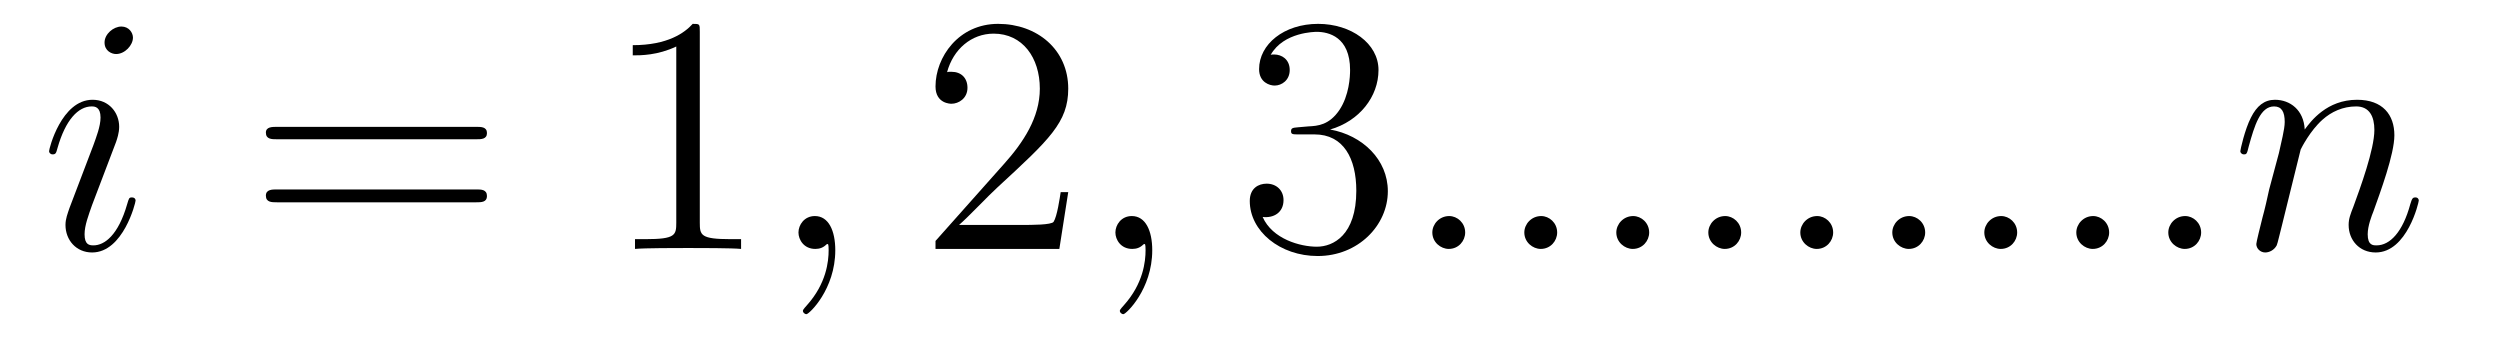
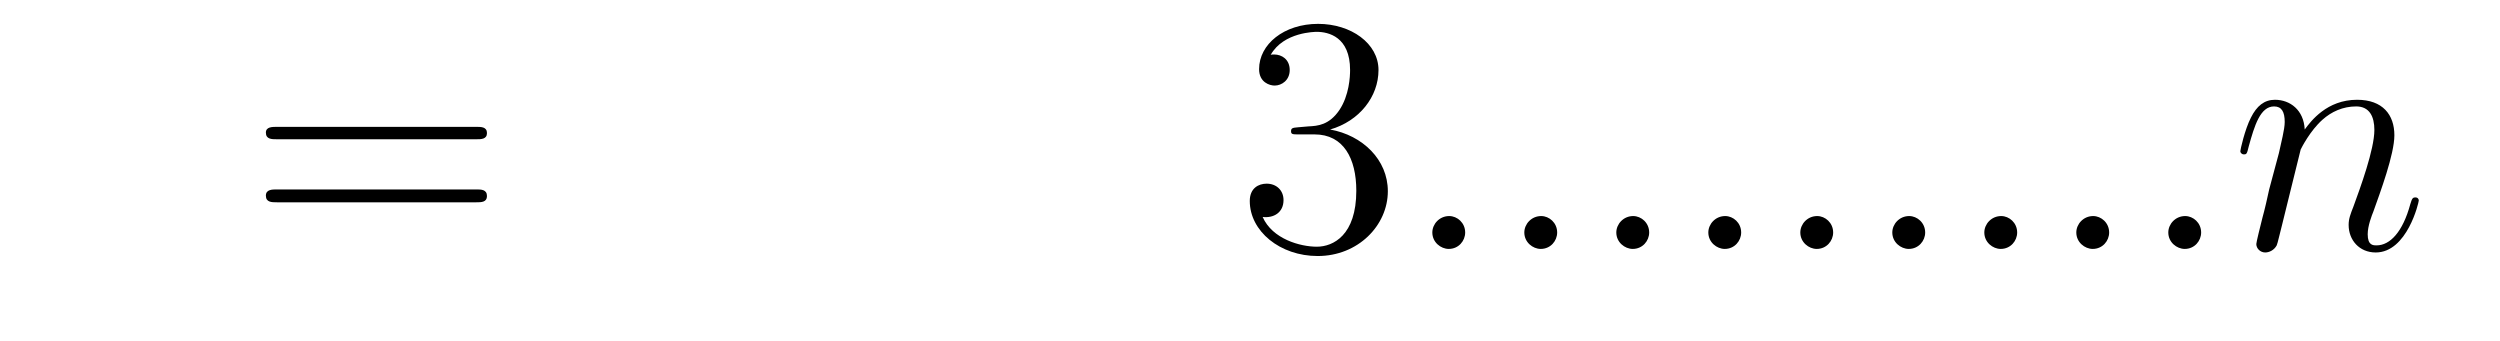
<svg xmlns="http://www.w3.org/2000/svg" height="12pt" version="1.1" viewBox="0 -12 88 12" width="88pt">
  <g id="page1">
    <g transform="matrix(1 0 0 1 -127 651)">
-       <path d="M131.773 -655.941C131.773 -656.004 131.727 -656.051 131.648 -656.051C131.539 -656.051 131.539 -656.019 131.477 -655.816C131.164 -654.723 130.68 -654.363 130.289 -654.363C130.133 -654.363 129.977 -654.395 129.977 -654.754C129.977 -655.066 130.117 -655.426 130.242 -655.785L131.086 -658.004C131.117 -658.098 131.195 -658.316 131.195 -658.535C131.195 -659.035 130.836 -659.488 130.258 -659.488C129.164 -659.488 128.727 -657.77 128.727 -657.676C128.727 -657.629 128.773 -657.566 128.852 -657.566C128.961 -657.566 128.977 -657.613 129.023 -657.785C129.305 -658.785 129.758 -659.254 130.227 -659.254C130.336 -659.254 130.539 -659.238 130.539 -658.863C130.539 -658.551 130.383 -658.16 130.289 -657.894L129.445 -655.676C129.383 -655.488 129.305 -655.301 129.305 -655.082C129.305 -654.551 129.68 -654.113 130.242 -654.113C131.336 -654.113 131.773 -655.863 131.773 -655.941ZM131.68 -661.676C131.68 -661.848 131.539 -662.066 131.273 -662.066C130.992 -662.066 130.68 -661.801 130.68 -661.504S130.93 -661.098 131.086 -661.098C131.398 -661.098 131.68 -661.41 131.68 -661.676ZM132.355 -654.238" fill-rule="evenodd" />
      <path d="M143.766 -658.098C143.937 -658.098 144.141 -658.098 144.141 -658.316C144.141 -658.535 143.937 -658.535 143.766 -658.535H136.75C136.578 -658.535 136.359 -658.535 136.359 -658.332C136.359 -658.098 136.563 -658.098 136.75 -658.098H143.766ZM143.766 -655.879C143.937 -655.879 144.141 -655.879 144.141 -656.098C144.141 -656.332 143.937 -656.332 143.766 -656.332H136.75C136.578 -656.332 136.359 -656.332 136.359 -656.113C136.359 -655.879 136.563 -655.879 136.75 -655.879H143.766ZM144.836 -654.238" fill-rule="evenodd" />
-       <path d="M151.633 -661.879C151.633 -662.16 151.633 -662.16 151.383 -662.16C151.102 -661.848 150.508 -661.41 149.273 -661.41V-661.051C149.555 -661.051 150.148 -661.051 150.805 -661.363V-655.16C150.805 -654.723 150.773 -654.582 149.727 -654.582H149.352V-654.238C149.68 -654.27 150.836 -654.27 151.227 -654.27C151.617 -654.27 152.758 -654.27 153.086 -654.238V-654.582H152.711C151.664 -654.582 151.633 -654.723 151.633 -655.16V-661.879ZM154.074 -654.238" fill-rule="evenodd" />
-       <path d="M156.402 -654.191C156.402 -654.879 156.168 -655.395 155.684 -655.395C155.309 -655.395 155.106 -655.082 155.106 -654.816C155.106 -654.566 155.293 -654.238 155.699 -654.238C155.856 -654.238 155.98 -654.285 156.09 -654.395C156.105 -654.41 156.121 -654.41 156.137 -654.41C156.168 -654.41 156.168 -654.254 156.168 -654.191C156.168 -653.801 156.09 -653.019 155.402 -652.254C155.262 -652.098 155.262 -652.082 155.262 -652.051C155.262 -652.004 155.324 -651.941 155.387 -651.941C155.481 -651.941 156.402 -652.816 156.402 -654.191ZM157.313 -654.238" fill-rule="evenodd" />
-       <path d="M164.602 -656.238H164.336C164.305 -656.035 164.211 -655.379 164.086 -655.191C164.008 -655.082 163.32 -655.082 162.961 -655.082H160.758C161.086 -655.363 161.805 -656.129 162.117 -656.41C163.93 -658.082 164.602 -658.691 164.602 -659.879C164.602 -661.254 163.508 -662.16 162.133 -662.16C160.742 -662.16 159.93 -660.988 159.93 -659.957C159.93 -659.348 160.461 -659.348 160.492 -659.348C160.742 -659.348 161.055 -659.535 161.055 -659.91C161.055 -660.254 160.836 -660.473 160.492 -660.473C160.383 -660.473 160.367 -660.473 160.336 -660.457C160.555 -661.269 161.195 -661.816 161.977 -661.816C162.992 -661.816 163.602 -660.973 163.602 -659.879C163.602 -658.863 163.023 -657.988 162.336 -657.223L159.93 -654.519V-654.238H164.289L164.602 -656.238ZM165.231 -654.238" fill-rule="evenodd" />
-       <path d="M167.559 -654.191C167.559 -654.879 167.324 -655.395 166.84 -655.395C166.465 -655.395 166.262 -655.082 166.262 -654.816C166.262 -654.566 166.449 -654.238 166.855 -654.238C167.012 -654.238 167.137 -654.285 167.246 -654.395C167.262 -654.41 167.277 -654.41 167.293 -654.41C167.324 -654.41 167.324 -654.254 167.324 -654.191C167.324 -653.801 167.246 -653.019 166.559 -652.254C166.418 -652.098 166.418 -652.082 166.418 -652.051C166.418 -652.004 166.48 -651.941 166.543 -651.941C166.637 -651.941 167.559 -652.816 167.559 -654.191ZM168.469 -654.238" fill-rule="evenodd" />
      <path d="M172.695 -658.52C172.492 -658.504 172.445 -658.488 172.445 -658.379C172.445 -658.269 172.508 -658.269 172.727 -658.269H173.273C174.289 -658.269 174.742 -657.426 174.742 -656.285C174.742 -654.723 173.93 -654.316 173.352 -654.316C172.773 -654.316 171.789 -654.582 171.445 -655.363C171.836 -655.316 172.18 -655.52 172.18 -655.957C172.18 -656.301 171.93 -656.535 171.586 -656.535C171.305 -656.535 170.992 -656.379 170.992 -655.926C170.992 -654.863 172.055 -653.988 173.383 -653.988C174.805 -653.988 175.852 -655.066 175.852 -656.27C175.852 -657.379 174.961 -658.238 173.82 -658.441C174.852 -658.738 175.523 -659.598 175.523 -660.535C175.523 -661.473 174.555 -662.16 173.398 -662.16C172.195 -662.16 171.32 -661.441 171.32 -660.566C171.32 -660.098 171.695 -659.988 171.867 -659.988C172.117 -659.988 172.398 -660.176 172.398 -660.535C172.398 -660.91 172.117 -661.082 171.852 -661.082C171.789 -661.082 171.758 -661.082 171.727 -661.066C172.18 -661.879 173.305 -661.879 173.352 -661.879C173.758 -661.879 174.523 -661.707 174.523 -660.535C174.523 -660.301 174.492 -659.645 174.148 -659.129C173.789 -658.598 173.383 -658.566 173.055 -658.551L172.695 -658.52ZM176.387 -654.238" fill-rule="evenodd" />
      <path d="M178.574 -654.816C178.574 -655.16 178.293 -655.395 178.012 -655.395C177.668 -655.395 177.418 -655.113 177.418 -654.816C177.418 -654.473 177.715 -654.238 177.996 -654.238C178.34 -654.238 178.574 -654.519 178.574 -654.816ZM181.812 -654.816C181.812 -655.16 181.531 -655.395 181.25 -655.395C180.906 -655.395 180.656 -655.113 180.656 -654.816C180.656 -654.473 180.953 -654.238 181.234 -654.238C181.578 -654.238 181.812 -654.519 181.812 -654.816ZM185.051 -654.816C185.051 -655.16 184.77 -655.395 184.488 -655.395C184.145 -655.395 183.894 -655.113 183.894 -654.816C183.894 -654.473 184.191 -654.238 184.473 -654.238C184.816 -654.238 185.051 -654.519 185.051 -654.816ZM188.289 -654.816C188.289 -655.16 188.008 -655.395 187.727 -655.395C187.383 -655.395 187.133 -655.113 187.133 -654.816C187.133 -654.473 187.43 -654.238 187.711 -654.238C188.055 -654.238 188.289 -654.519 188.289 -654.816ZM191.527 -654.816C191.527 -655.16 191.246 -655.395 190.965 -655.395C190.621 -655.395 190.371 -655.113 190.371 -654.816C190.371 -654.473 190.668 -654.238 190.949 -654.238C191.293 -654.238 191.527 -654.519 191.527 -654.816ZM194.766 -654.816C194.766 -655.16 194.484 -655.395 194.203 -655.395C193.859 -655.395 193.609 -655.113 193.609 -654.816C193.609 -654.473 193.907 -654.238 194.188 -654.238C194.531 -654.238 194.766 -654.519 194.766 -654.816ZM198.004 -654.816C198.004 -655.16 197.723 -655.395 197.442 -655.395C197.098 -655.395 196.848 -655.113 196.848 -654.816C196.848 -654.473 197.144 -654.238 197.425 -654.238C197.77 -654.238 198.004 -654.519 198.004 -654.816ZM201.242 -654.816C201.242 -655.16 200.96 -655.395 200.68 -655.395C200.336 -655.395 200.086 -655.113 200.086 -654.816C200.086 -654.473 200.383 -654.238 200.664 -654.238C201.008 -654.238 201.242 -654.519 201.242 -654.816ZM204.48 -654.816C204.48 -655.16 204.199 -655.395 203.918 -655.395C203.574 -655.395 203.324 -655.113 203.324 -654.816C203.324 -654.473 203.621 -654.238 203.903 -654.238C204.246 -654.238 204.48 -654.519 204.48 -654.816ZM207.984 -657.738C208.015 -657.801 208.313 -658.395 208.75 -658.785C209.063 -659.066 209.468 -659.254 209.938 -659.254C210.407 -659.254 210.578 -658.895 210.578 -658.426C210.578 -657.738 210.078 -656.379 209.844 -655.738C209.735 -655.457 209.672 -655.301 209.672 -655.082C209.672 -654.551 210.047 -654.113 210.625 -654.113C211.734 -654.113 212.141 -655.879 212.141 -655.941C212.141 -656.004 212.094 -656.051 212.032 -656.051C211.922 -656.051 211.907 -656.019 211.843 -655.816C211.578 -654.832 211.126 -654.363 210.656 -654.363C210.532 -654.363 210.343 -654.363 210.343 -654.754C210.343 -655.051 210.485 -655.41 210.547 -655.566C210.781 -656.223 211.282 -657.566 211.282 -658.238C211.282 -658.957 210.875 -659.488 209.969 -659.488C208.907 -659.488 208.344 -658.738 208.126 -658.441C208.093 -659.129 207.61 -659.488 207.078 -659.488C206.704 -659.488 206.437 -659.27 206.234 -658.863C206.016 -658.441 205.859 -657.723 205.859 -657.676C205.859 -657.629 205.907 -657.566 205.985 -657.566C206.078 -657.566 206.094 -657.582 206.156 -657.848C206.359 -658.582 206.562 -659.254 207.047 -659.254C207.312 -659.254 207.422 -659.066 207.422 -658.707C207.422 -658.441 207.296 -657.988 207.218 -657.613L206.875 -656.332C206.828 -656.098 206.704 -655.566 206.641 -655.348C206.562 -655.035 206.422 -654.473 206.422 -654.41C206.422 -654.254 206.562 -654.113 206.735 -654.113C206.875 -654.113 207.047 -654.191 207.14 -654.363C207.172 -654.426 207.265 -654.848 207.328 -655.082L207.594 -656.16L207.984 -657.738ZM212.489 -654.238" fill-rule="evenodd" />
    </g>
  </g>
</svg>